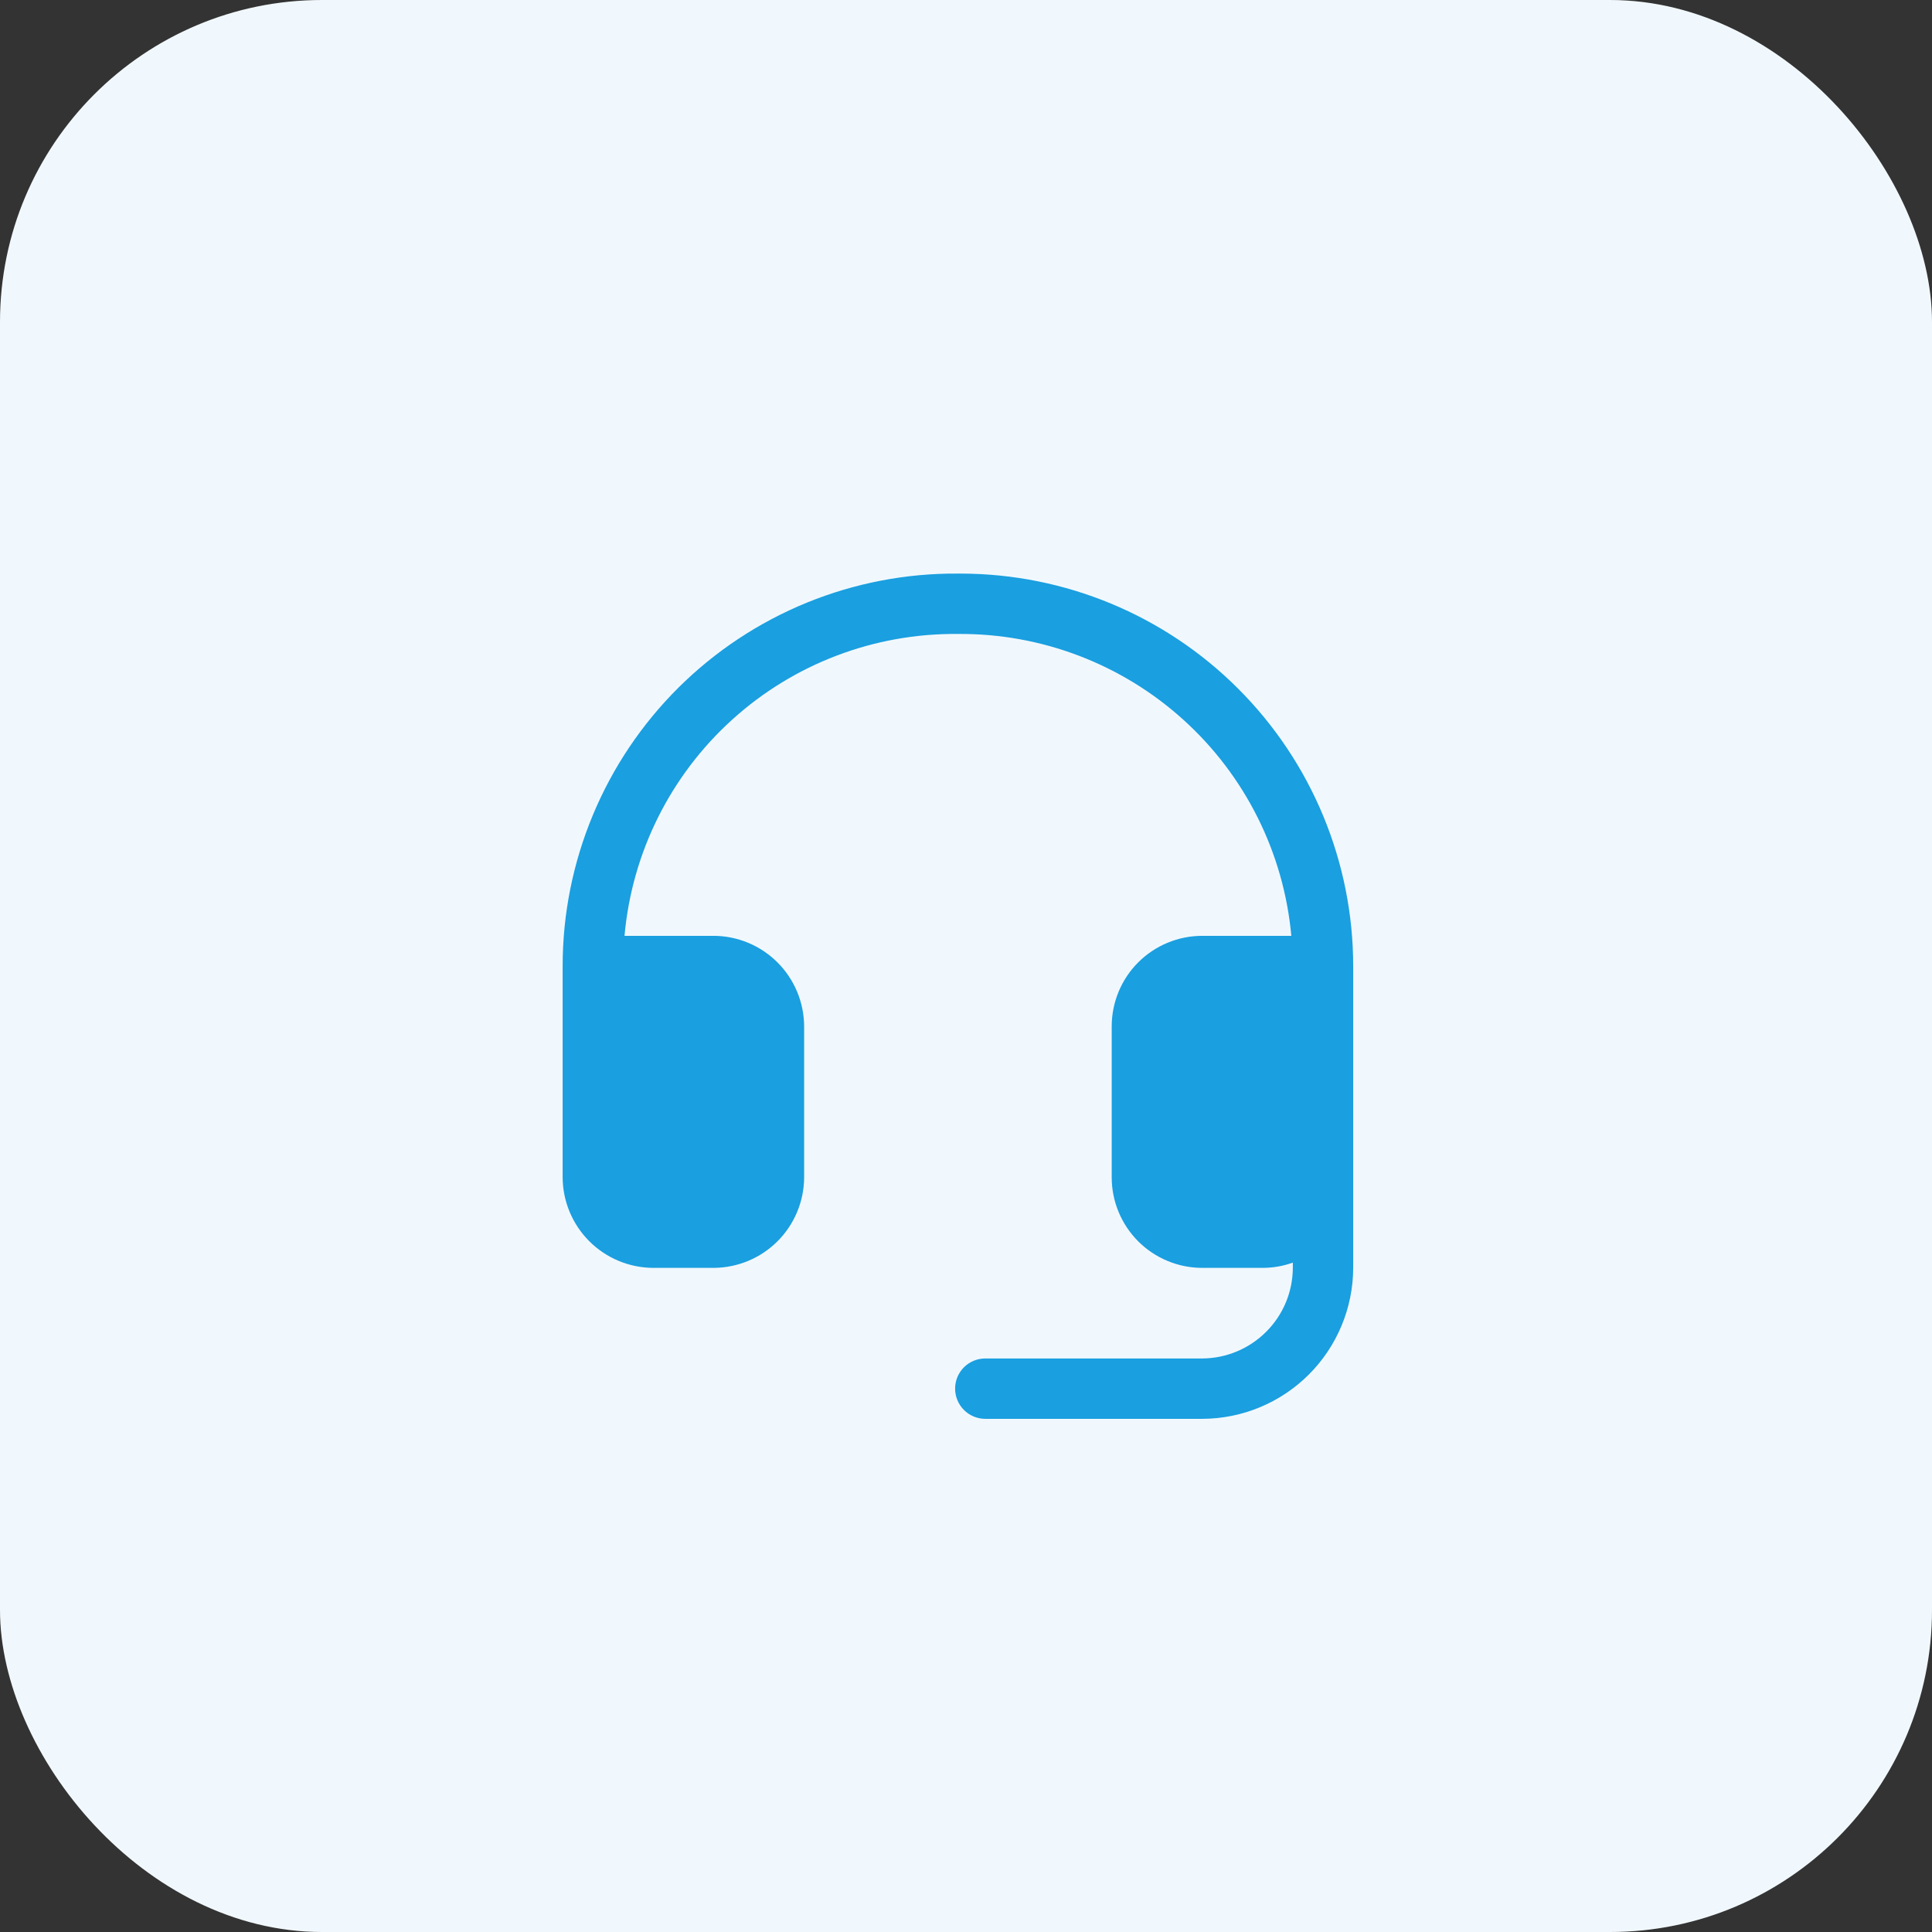
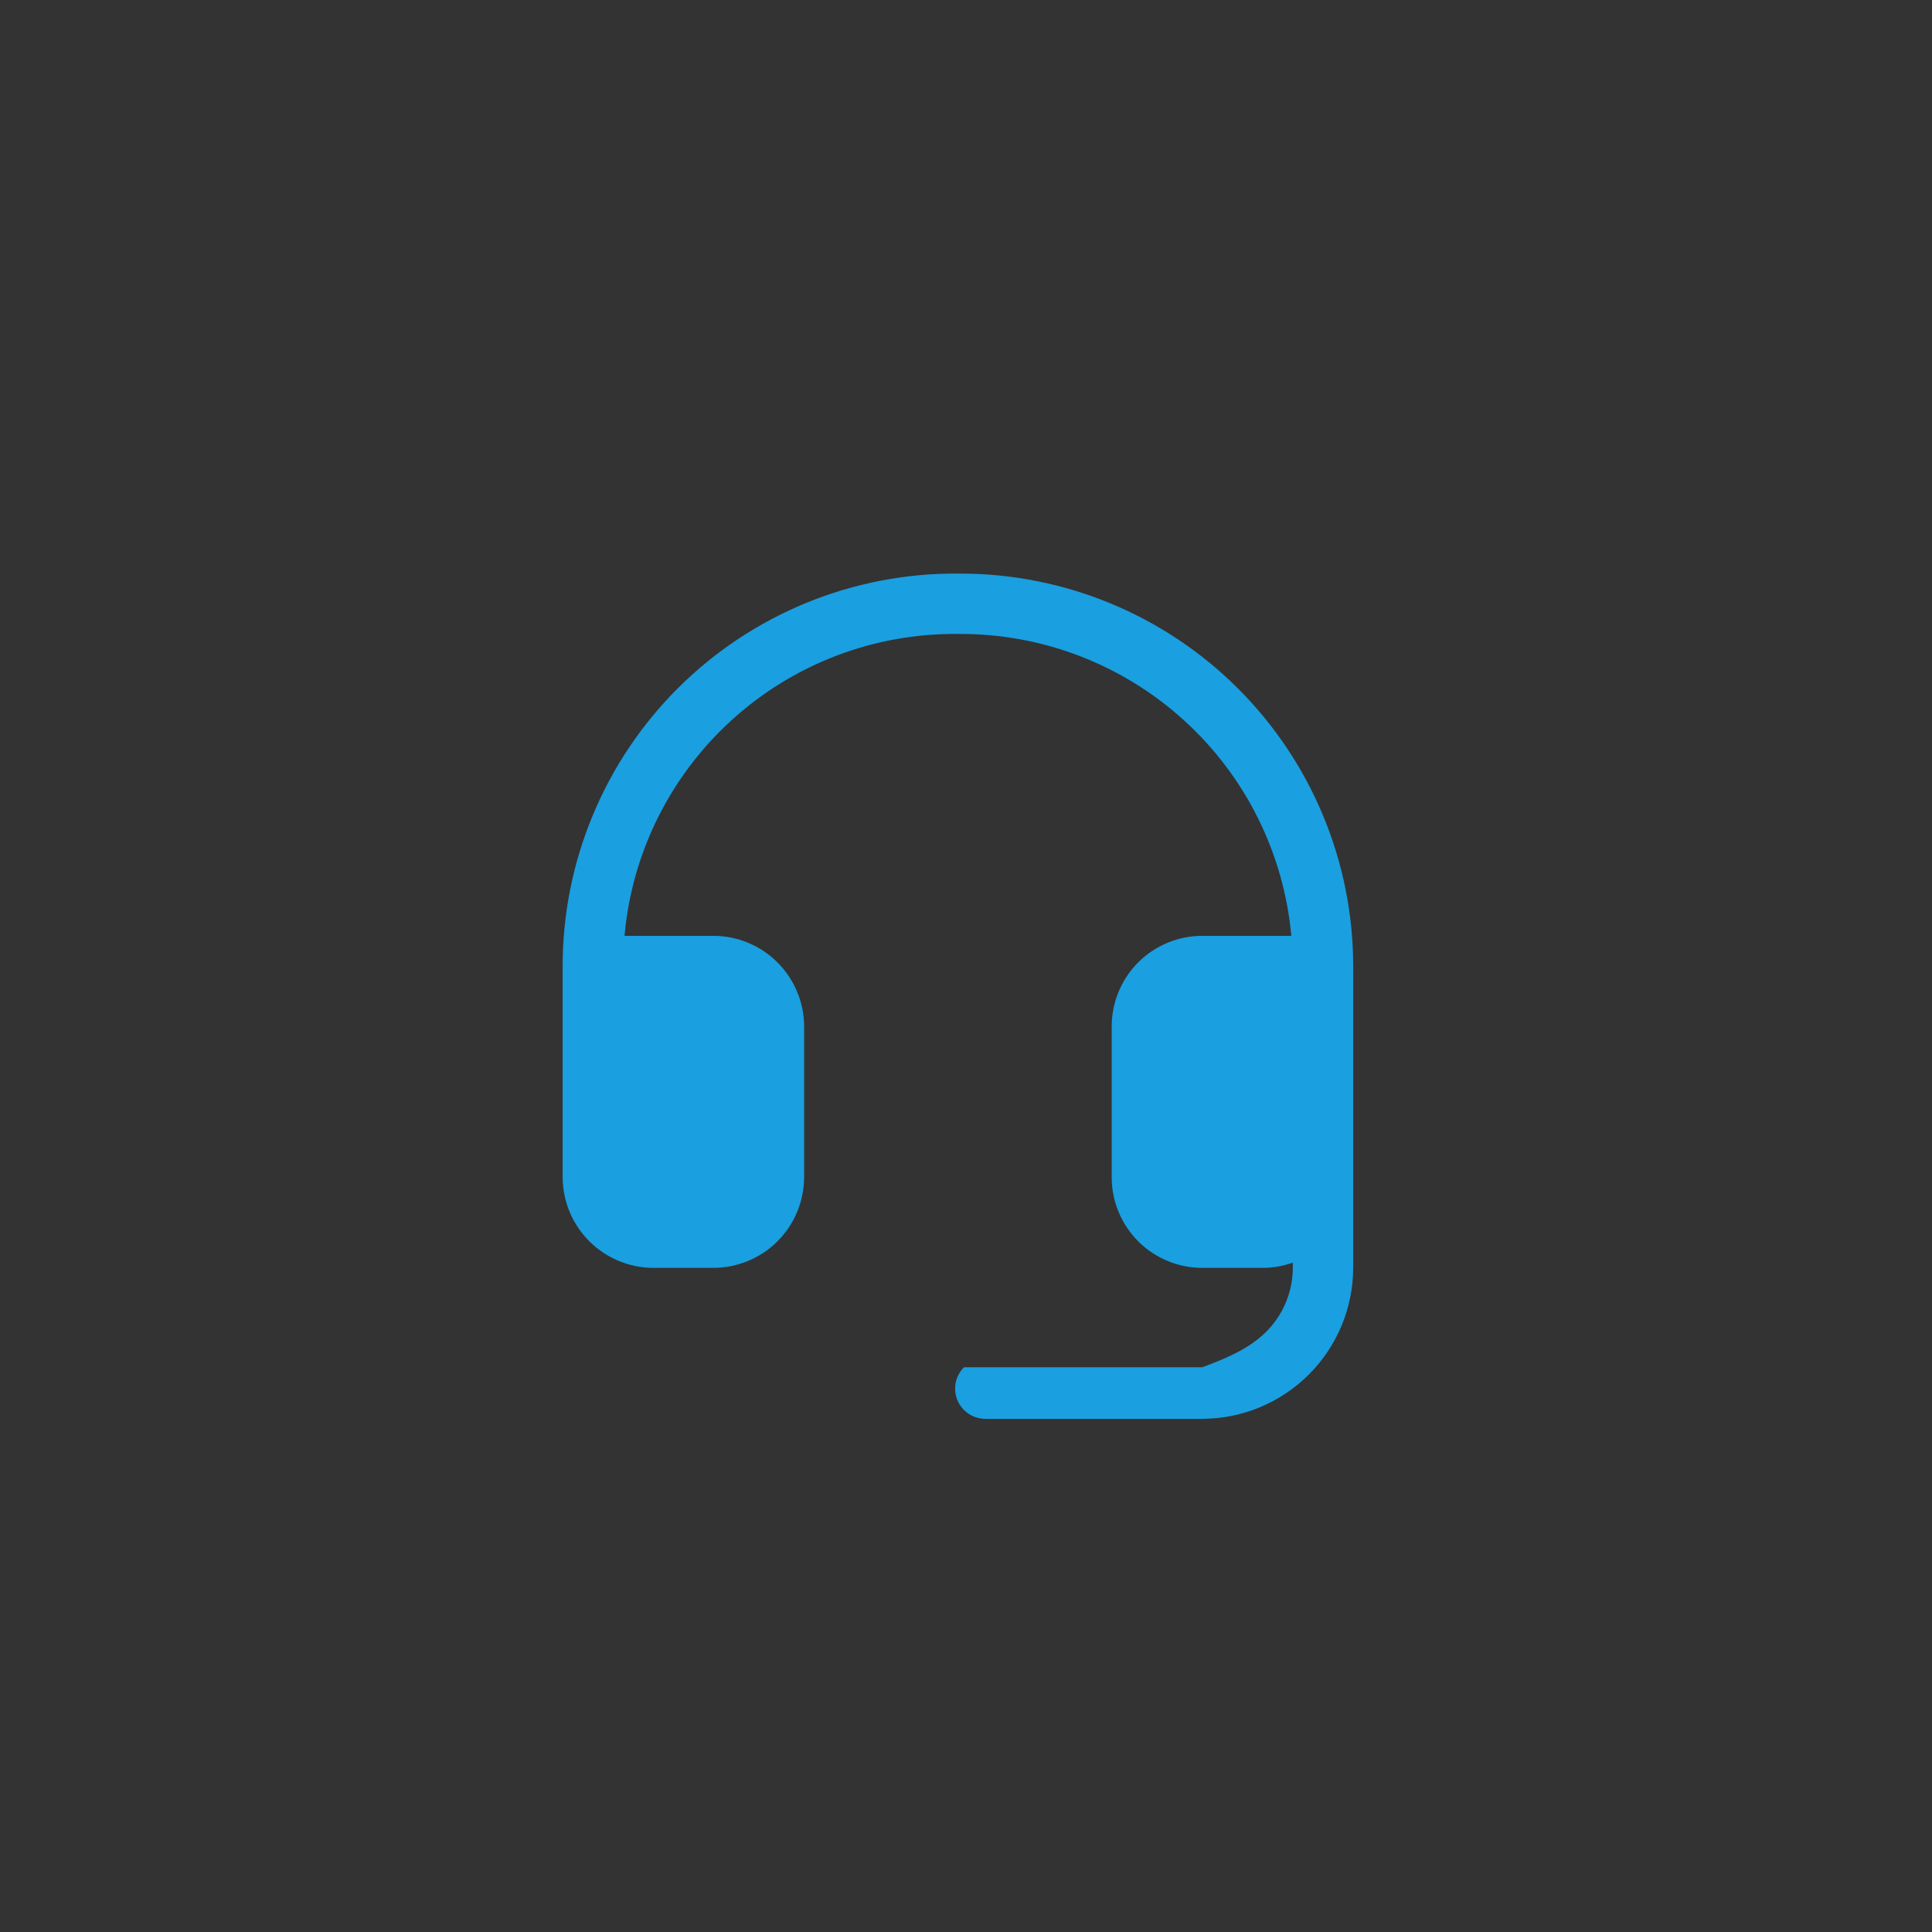
<svg xmlns="http://www.w3.org/2000/svg" width="36" height="36" viewBox="0 0 36 36" fill="none">
  <rect x="0" y="0" width="36" height="36" fill="#333333" stroke="none" />
-   <rect width="36" height="36" rx="6" fill="#F1F8FD" />
-   <path d="M25.215 18V23.625C25.213 24.37 24.916 25.085 24.389 25.612C23.862 26.139 23.148 26.436 22.402 26.438H18.359C18.21 26.438 18.067 26.378 17.962 26.273C17.856 26.167 17.797 26.024 17.797 25.875C17.797 25.726 17.856 25.583 17.962 25.477C18.067 25.372 18.21 25.313 18.359 25.313H22.402C22.849 25.311 23.277 25.132 23.593 24.816C23.91 24.5 24.088 24.072 24.09 23.625V23.527C23.909 23.592 23.719 23.625 23.527 23.625H22.402C21.955 23.625 21.526 23.447 21.209 23.131C20.893 22.814 20.715 22.385 20.715 21.938V19.125C20.715 18.678 20.893 18.248 21.209 17.932C21.526 17.616 21.955 17.438 22.402 17.438H24.062C23.921 15.892 23.204 14.456 22.054 13.415C20.904 12.373 19.405 11.801 17.853 11.813H17.846C16.294 11.798 14.792 12.368 13.642 13.411C12.491 14.453 11.775 15.891 11.637 17.438H13.297C13.744 17.439 14.172 17.618 14.488 17.934C14.804 18.25 14.982 18.678 14.984 19.125V21.938C14.982 22.385 14.804 22.813 14.488 23.129C14.172 23.445 13.744 23.623 13.297 23.625H12.172C11.725 23.623 11.297 23.445 10.981 23.129C10.665 22.813 10.486 22.385 10.484 21.938V18C10.484 17.036 10.675 16.081 11.046 15.19C11.416 14.3 11.959 13.492 12.643 12.812C13.328 12.132 14.14 11.595 15.033 11.23C15.925 10.866 16.882 10.681 17.846 10.688H17.902C19.841 10.69 21.7 11.46 23.071 12.832C24.442 14.203 25.213 16.061 25.215 18Z" fill="#1A9FE0" />
+   <path d="M25.215 18V23.625C25.213 24.37 24.916 25.085 24.389 25.612C23.862 26.139 23.148 26.436 22.402 26.438H18.359C18.21 26.438 18.067 26.378 17.962 26.273C17.856 26.167 17.797 26.024 17.797 25.875C17.797 25.726 17.856 25.583 17.962 25.477H22.402C22.849 25.311 23.277 25.132 23.593 24.816C23.91 24.5 24.088 24.072 24.09 23.625V23.527C23.909 23.592 23.719 23.625 23.527 23.625H22.402C21.955 23.625 21.526 23.447 21.209 23.131C20.893 22.814 20.715 22.385 20.715 21.938V19.125C20.715 18.678 20.893 18.248 21.209 17.932C21.526 17.616 21.955 17.438 22.402 17.438H24.062C23.921 15.892 23.204 14.456 22.054 13.415C20.904 12.373 19.405 11.801 17.853 11.813H17.846C16.294 11.798 14.792 12.368 13.642 13.411C12.491 14.453 11.775 15.891 11.637 17.438H13.297C13.744 17.439 14.172 17.618 14.488 17.934C14.804 18.25 14.982 18.678 14.984 19.125V21.938C14.982 22.385 14.804 22.813 14.488 23.129C14.172 23.445 13.744 23.623 13.297 23.625H12.172C11.725 23.623 11.297 23.445 10.981 23.129C10.665 22.813 10.486 22.385 10.484 21.938V18C10.484 17.036 10.675 16.081 11.046 15.19C11.416 14.3 11.959 13.492 12.643 12.812C13.328 12.132 14.14 11.595 15.033 11.23C15.925 10.866 16.882 10.681 17.846 10.688H17.902C19.841 10.69 21.7 11.46 23.071 12.832C24.442 14.203 25.213 16.061 25.215 18Z" fill="#1A9FE0" />
</svg>